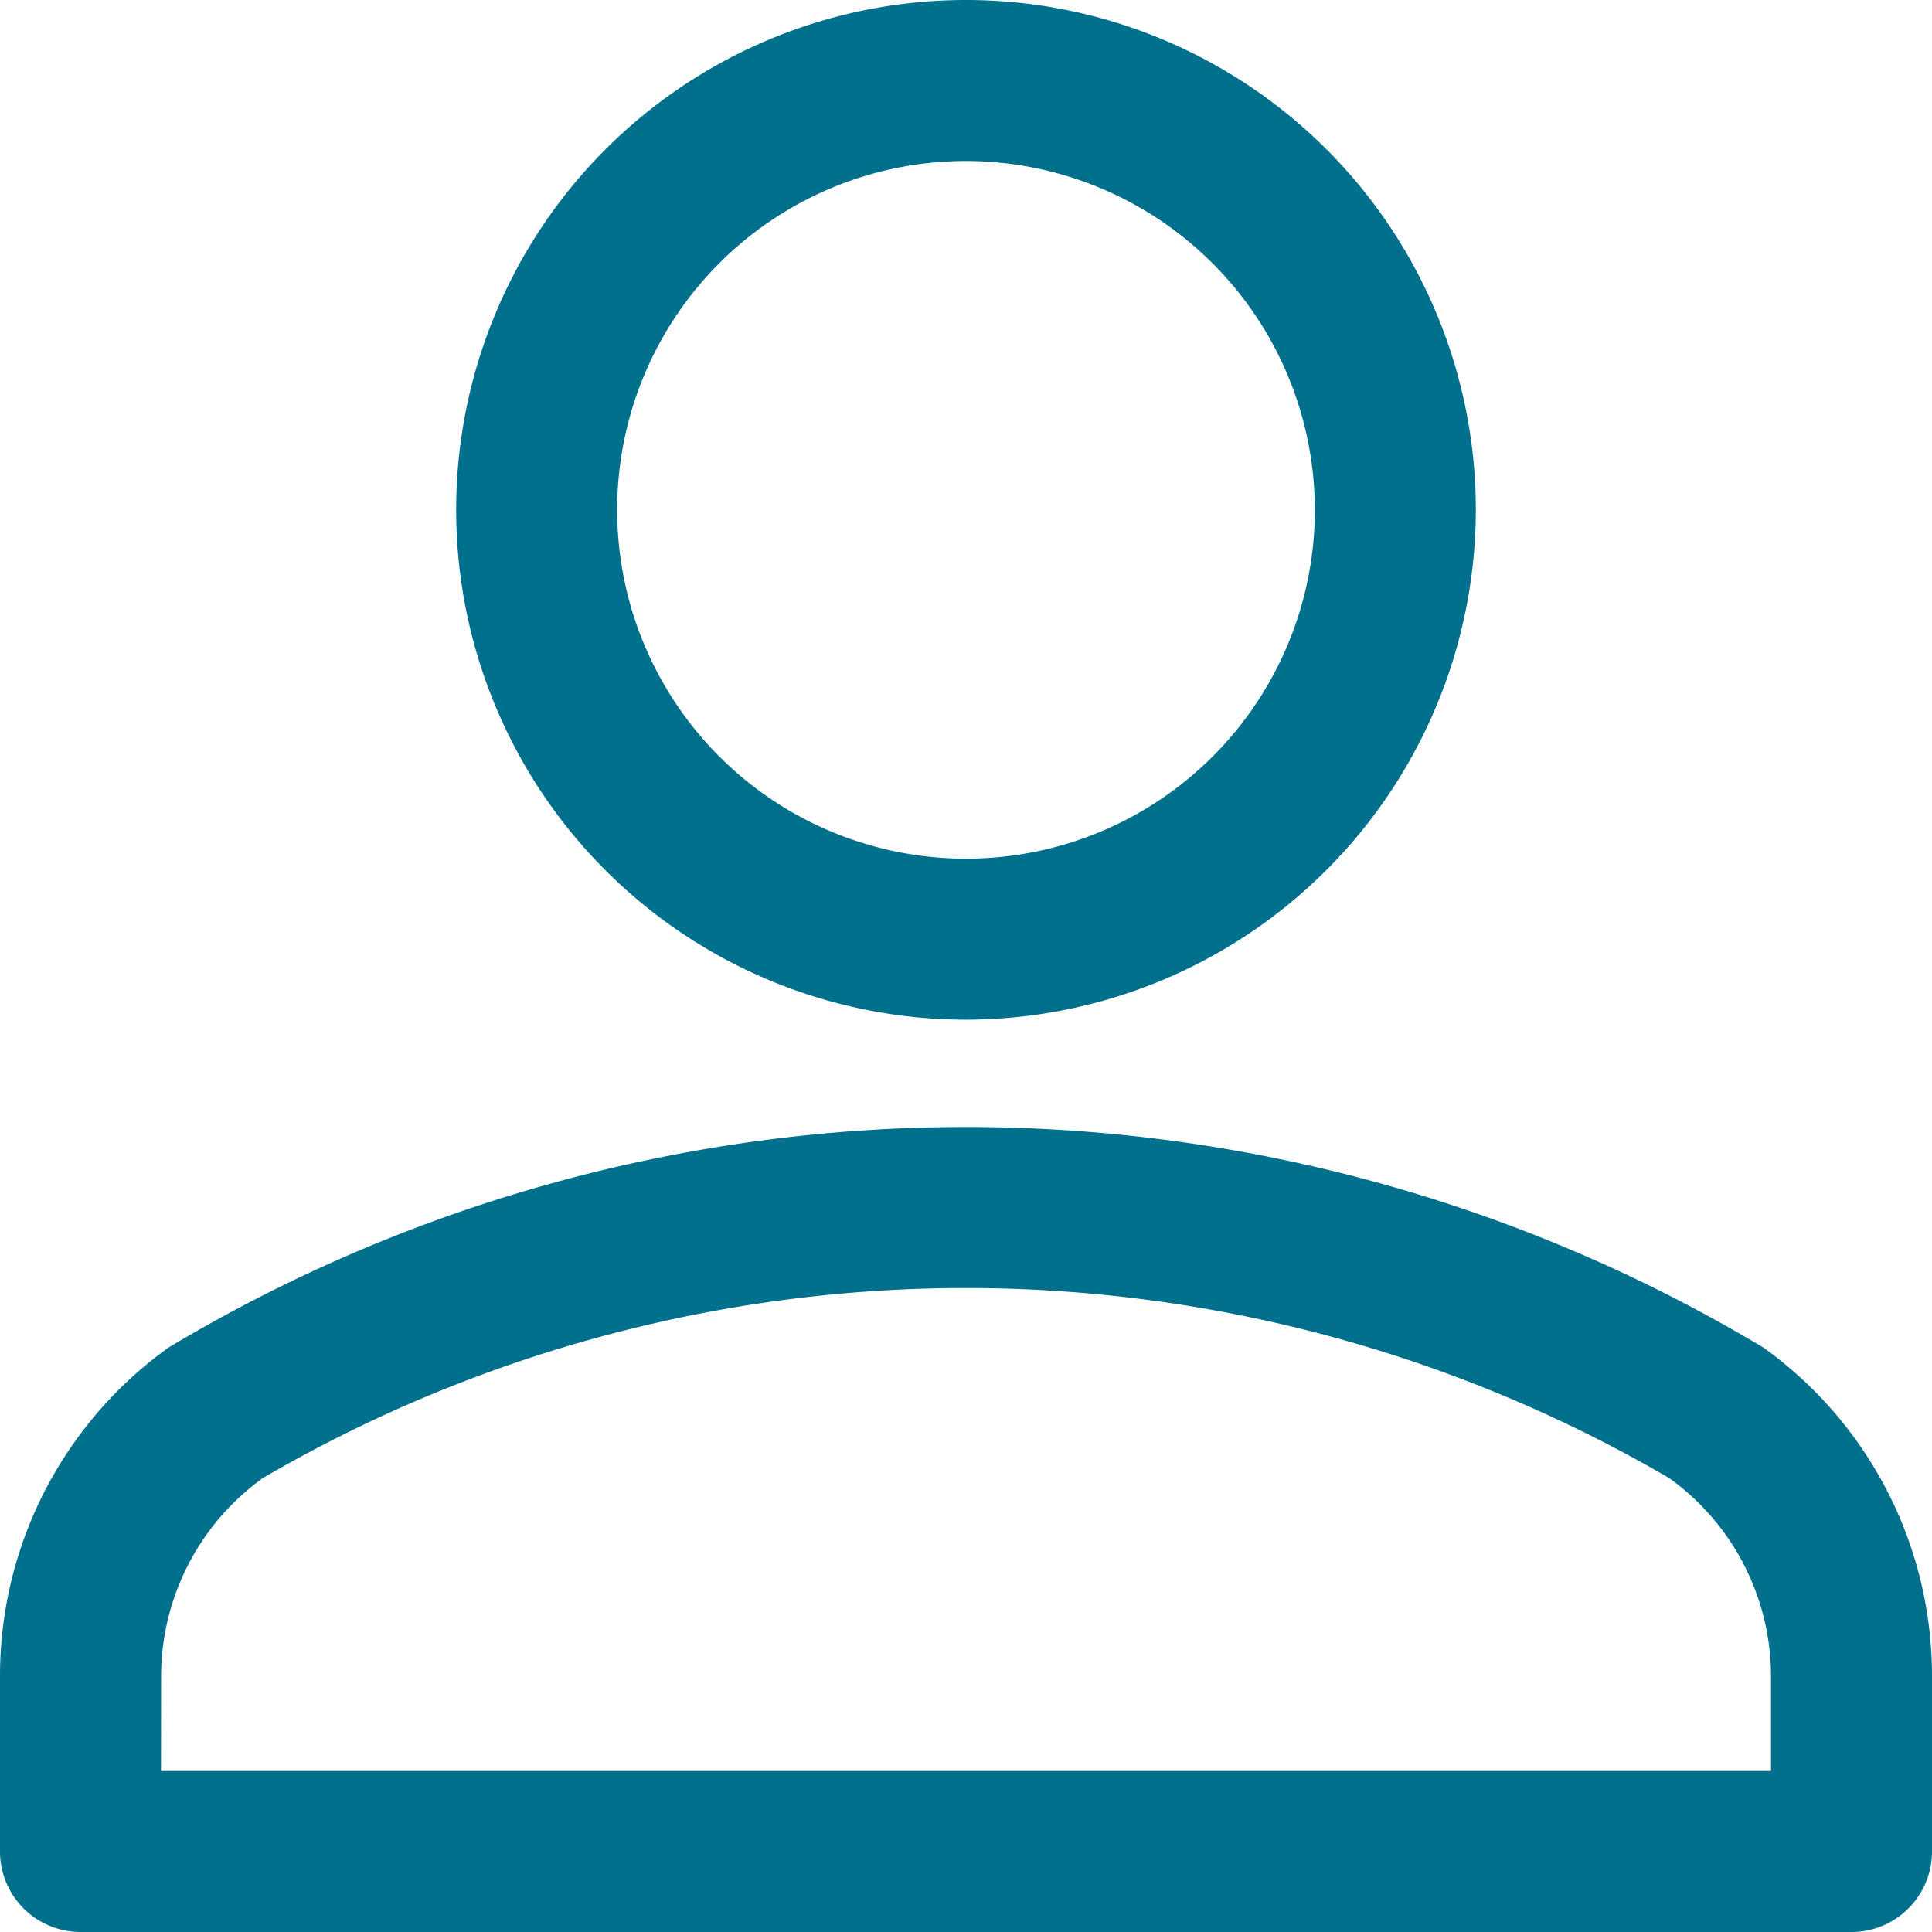
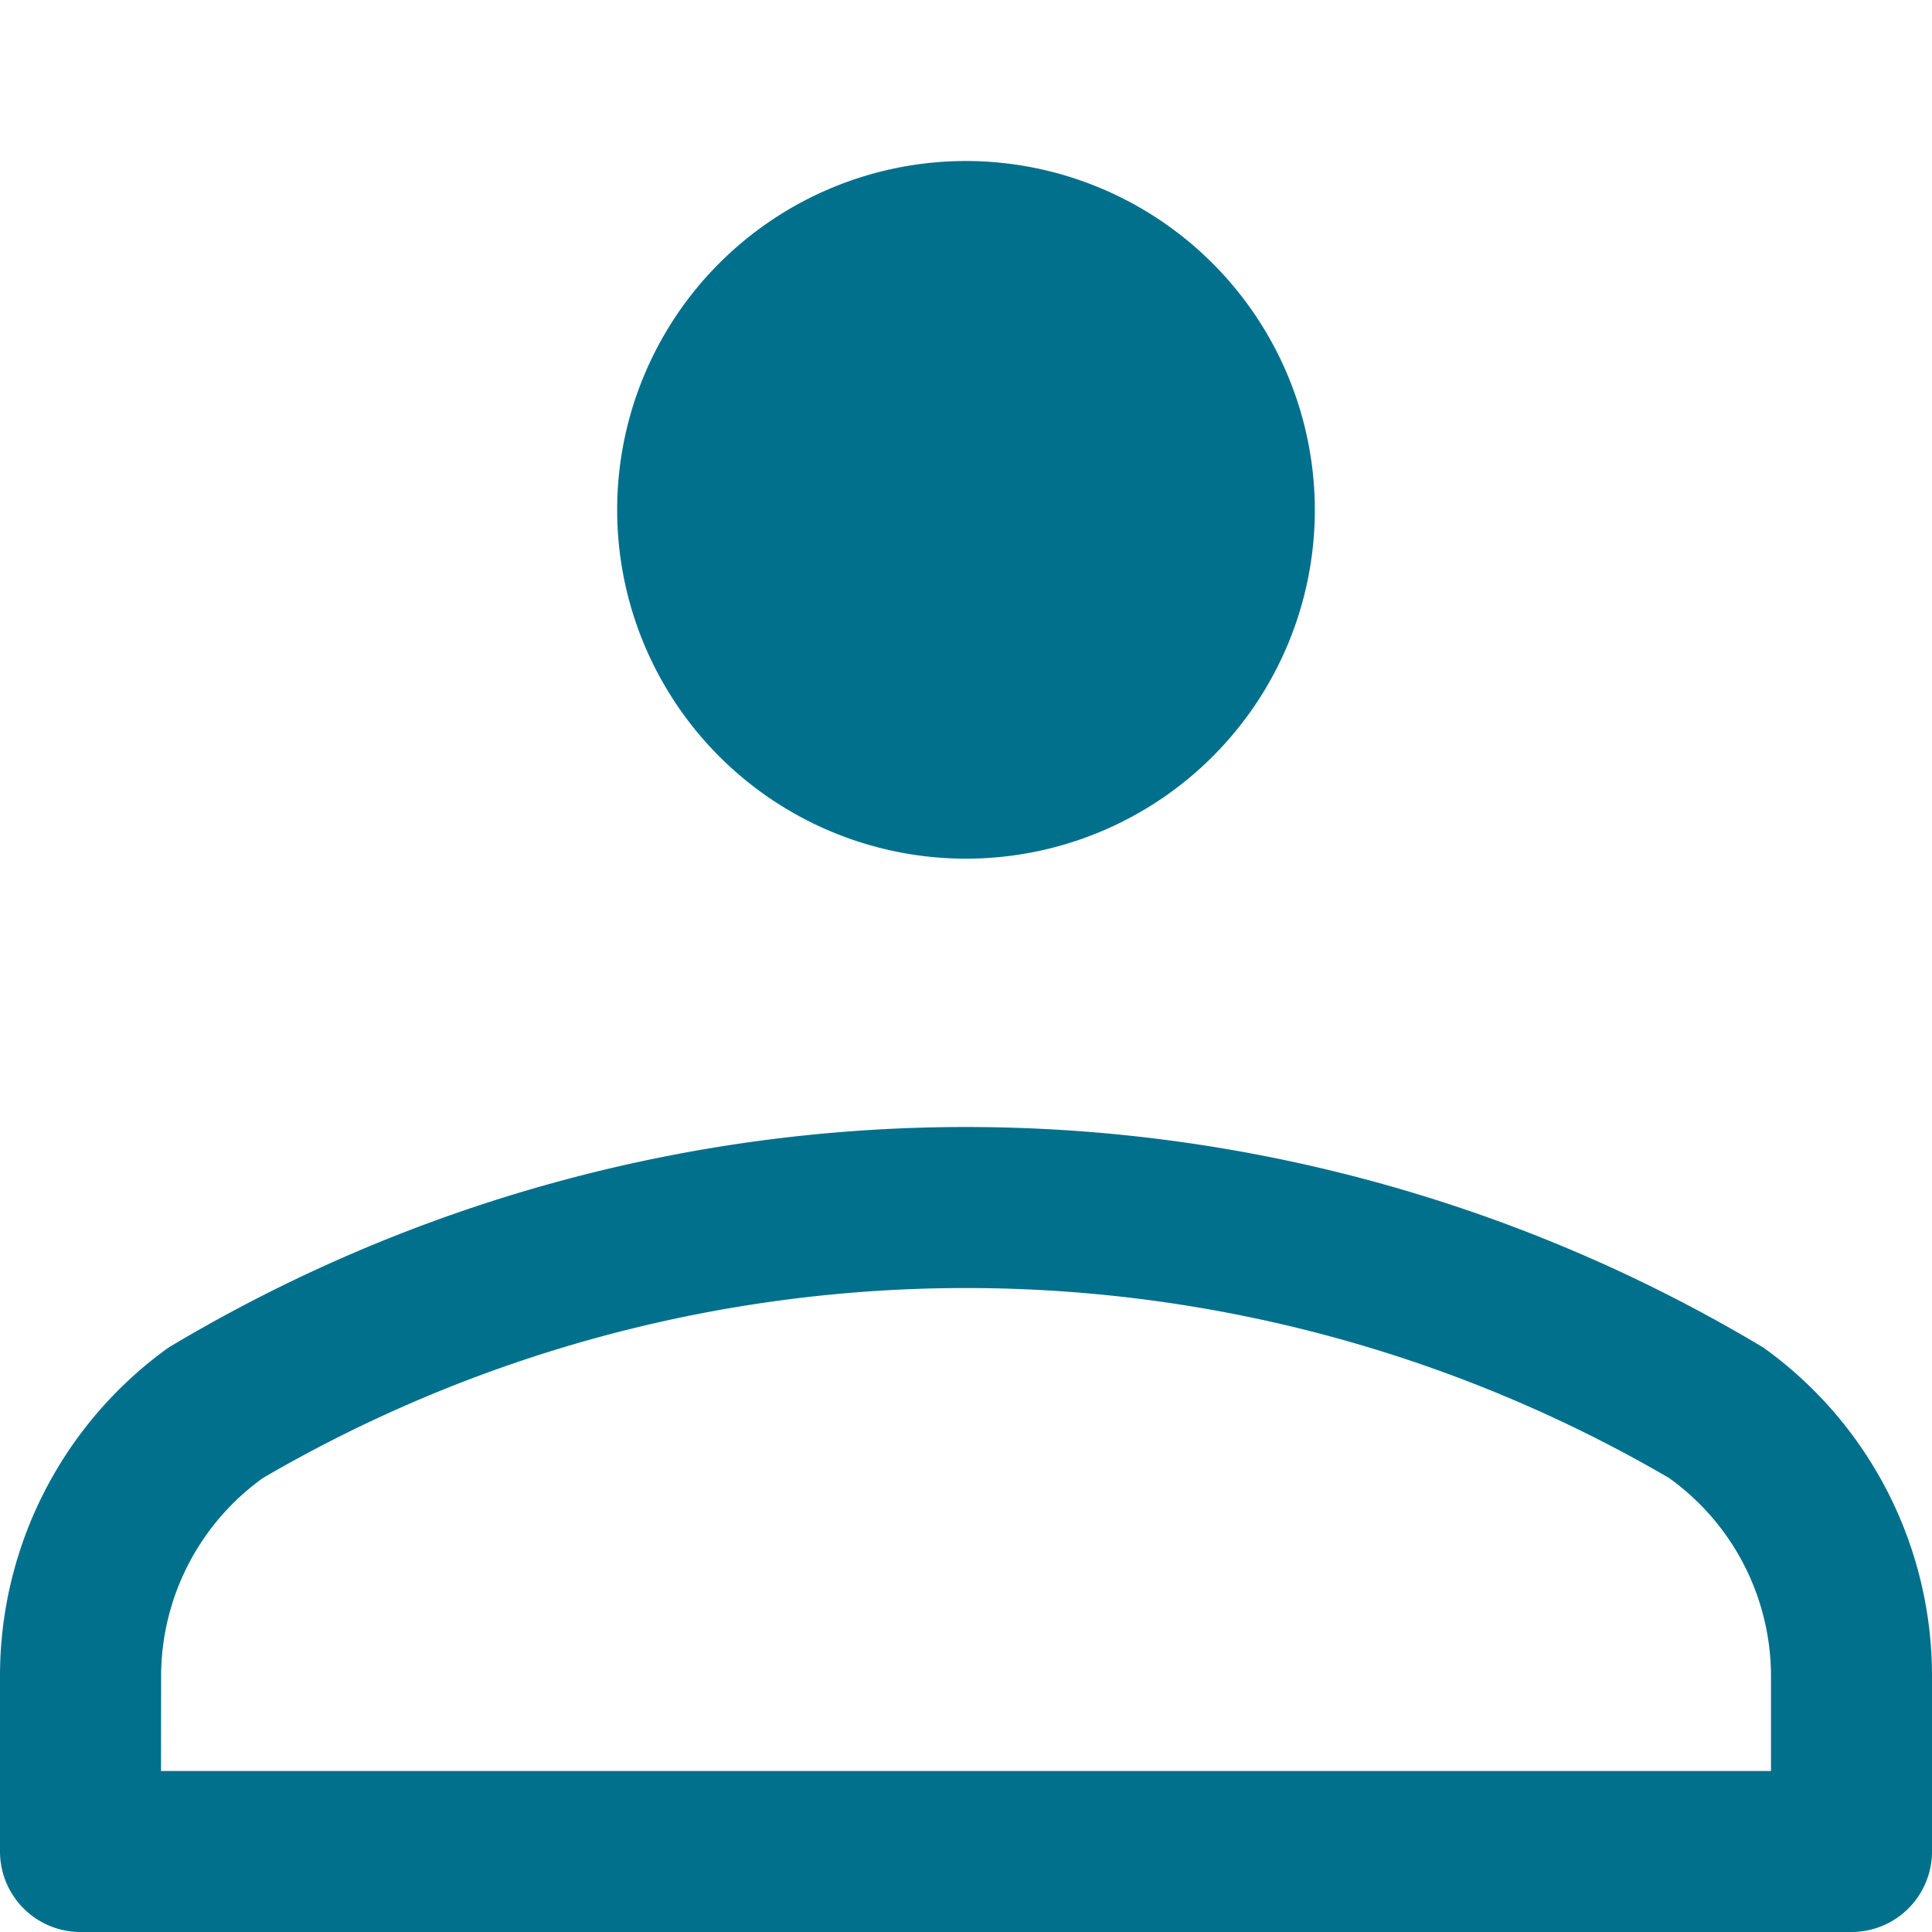
<svg xmlns="http://www.w3.org/2000/svg" height="18" viewBox="0 0 18 18" width="18">
  <g transform="translate(-238.077 -44.961)">
-     <path d="m238.077 44.961h18v18h-18z" fill="none" />
    <g fill="#00708d">
-       <path d="m247.077 54.461a4.75 4.75 0 1 1 4.75-4.75 4.756 4.756 0 0 1 -4.75 4.75zm0-8a3.25 3.25 0 1 0 3.25 3.25 3.254 3.254 0 0 0 -3.25-3.25z" />
+       <path d="m247.077 54.461zm0-8a3.25 3.25 0 1 0 3.25 3.25 3.254 3.254 0 0 0 -3.25-3.25z" />
      <path d="m255.327 62.961h-16.5a.75.75 0 0 1 -.75-.75v-1.629a3.764 3.764 0 0 1 1.57-3.066 14.458 14.458 0 0 1 14.859 0 3.763 3.763 0 0 1 1.571 3.066v1.629a.75.75 0 0 1 -.75.75zm-15.75-1.5h15v-.879a2.274 2.274 0 0 0 -.95-1.851 13.006 13.006 0 0 0 -13.1 0 2.277 2.277 0 0 0 -.949 1.851z" />
    </g>
  </g>
</svg>